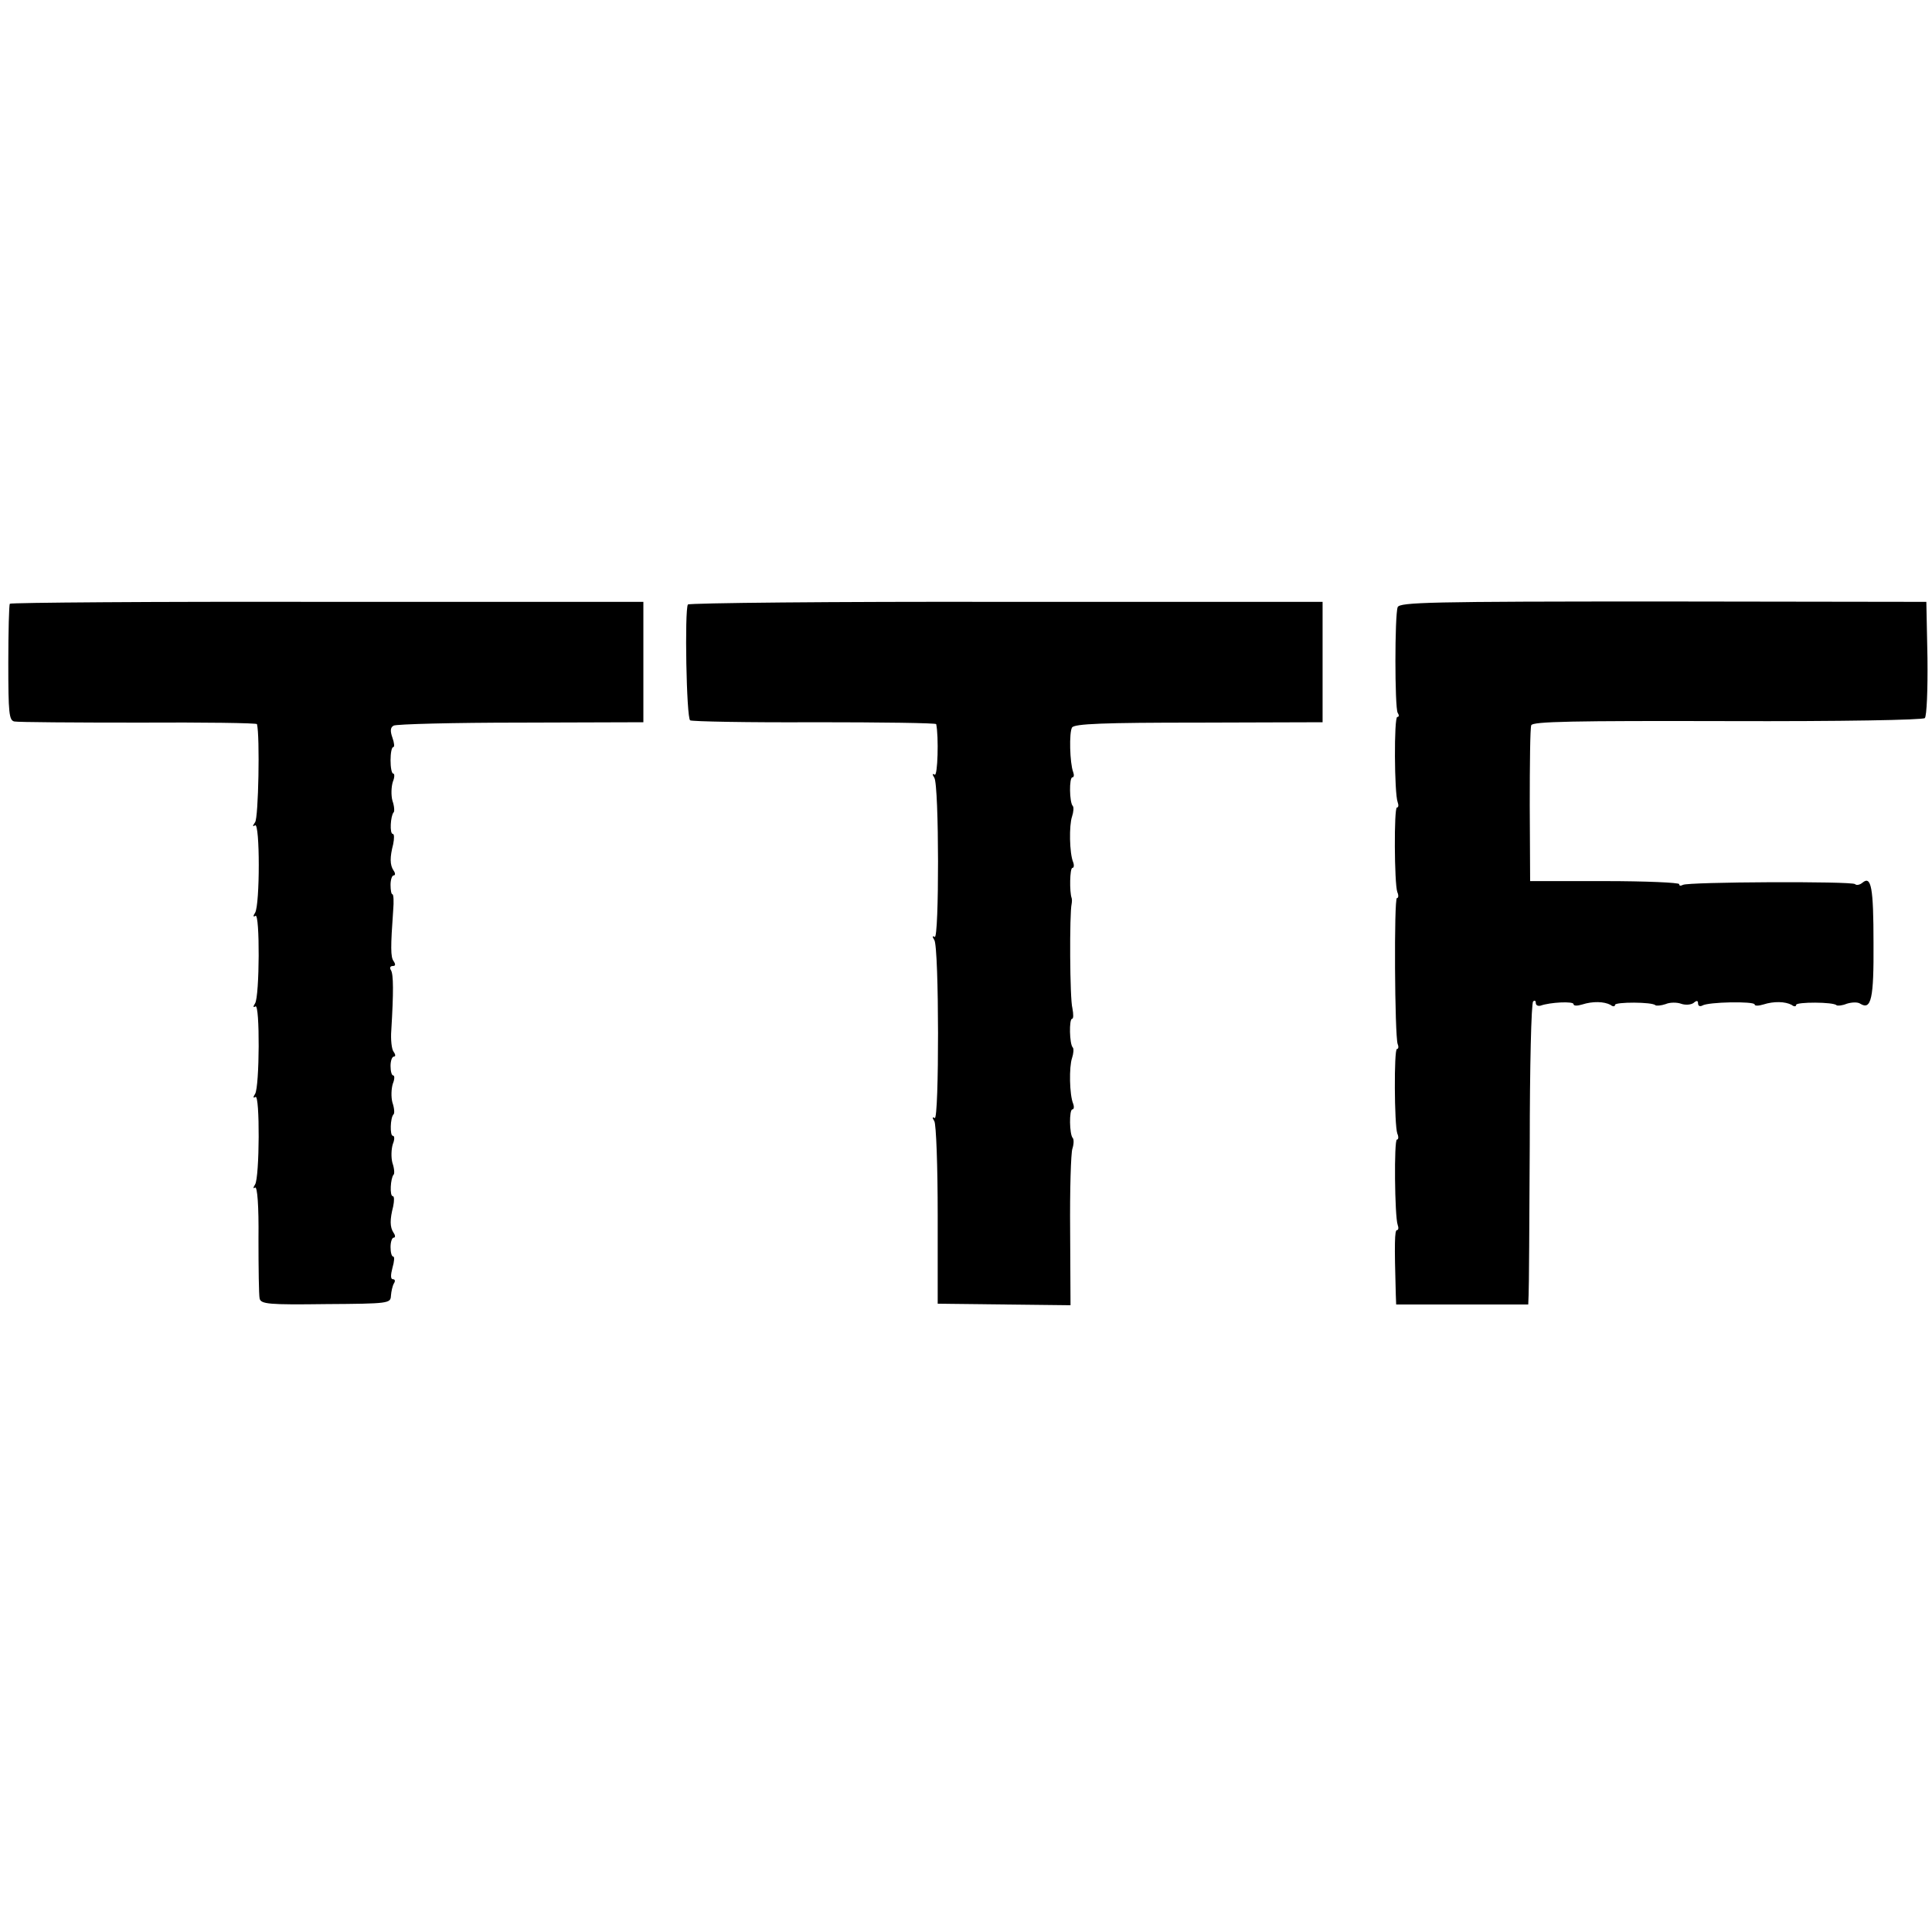
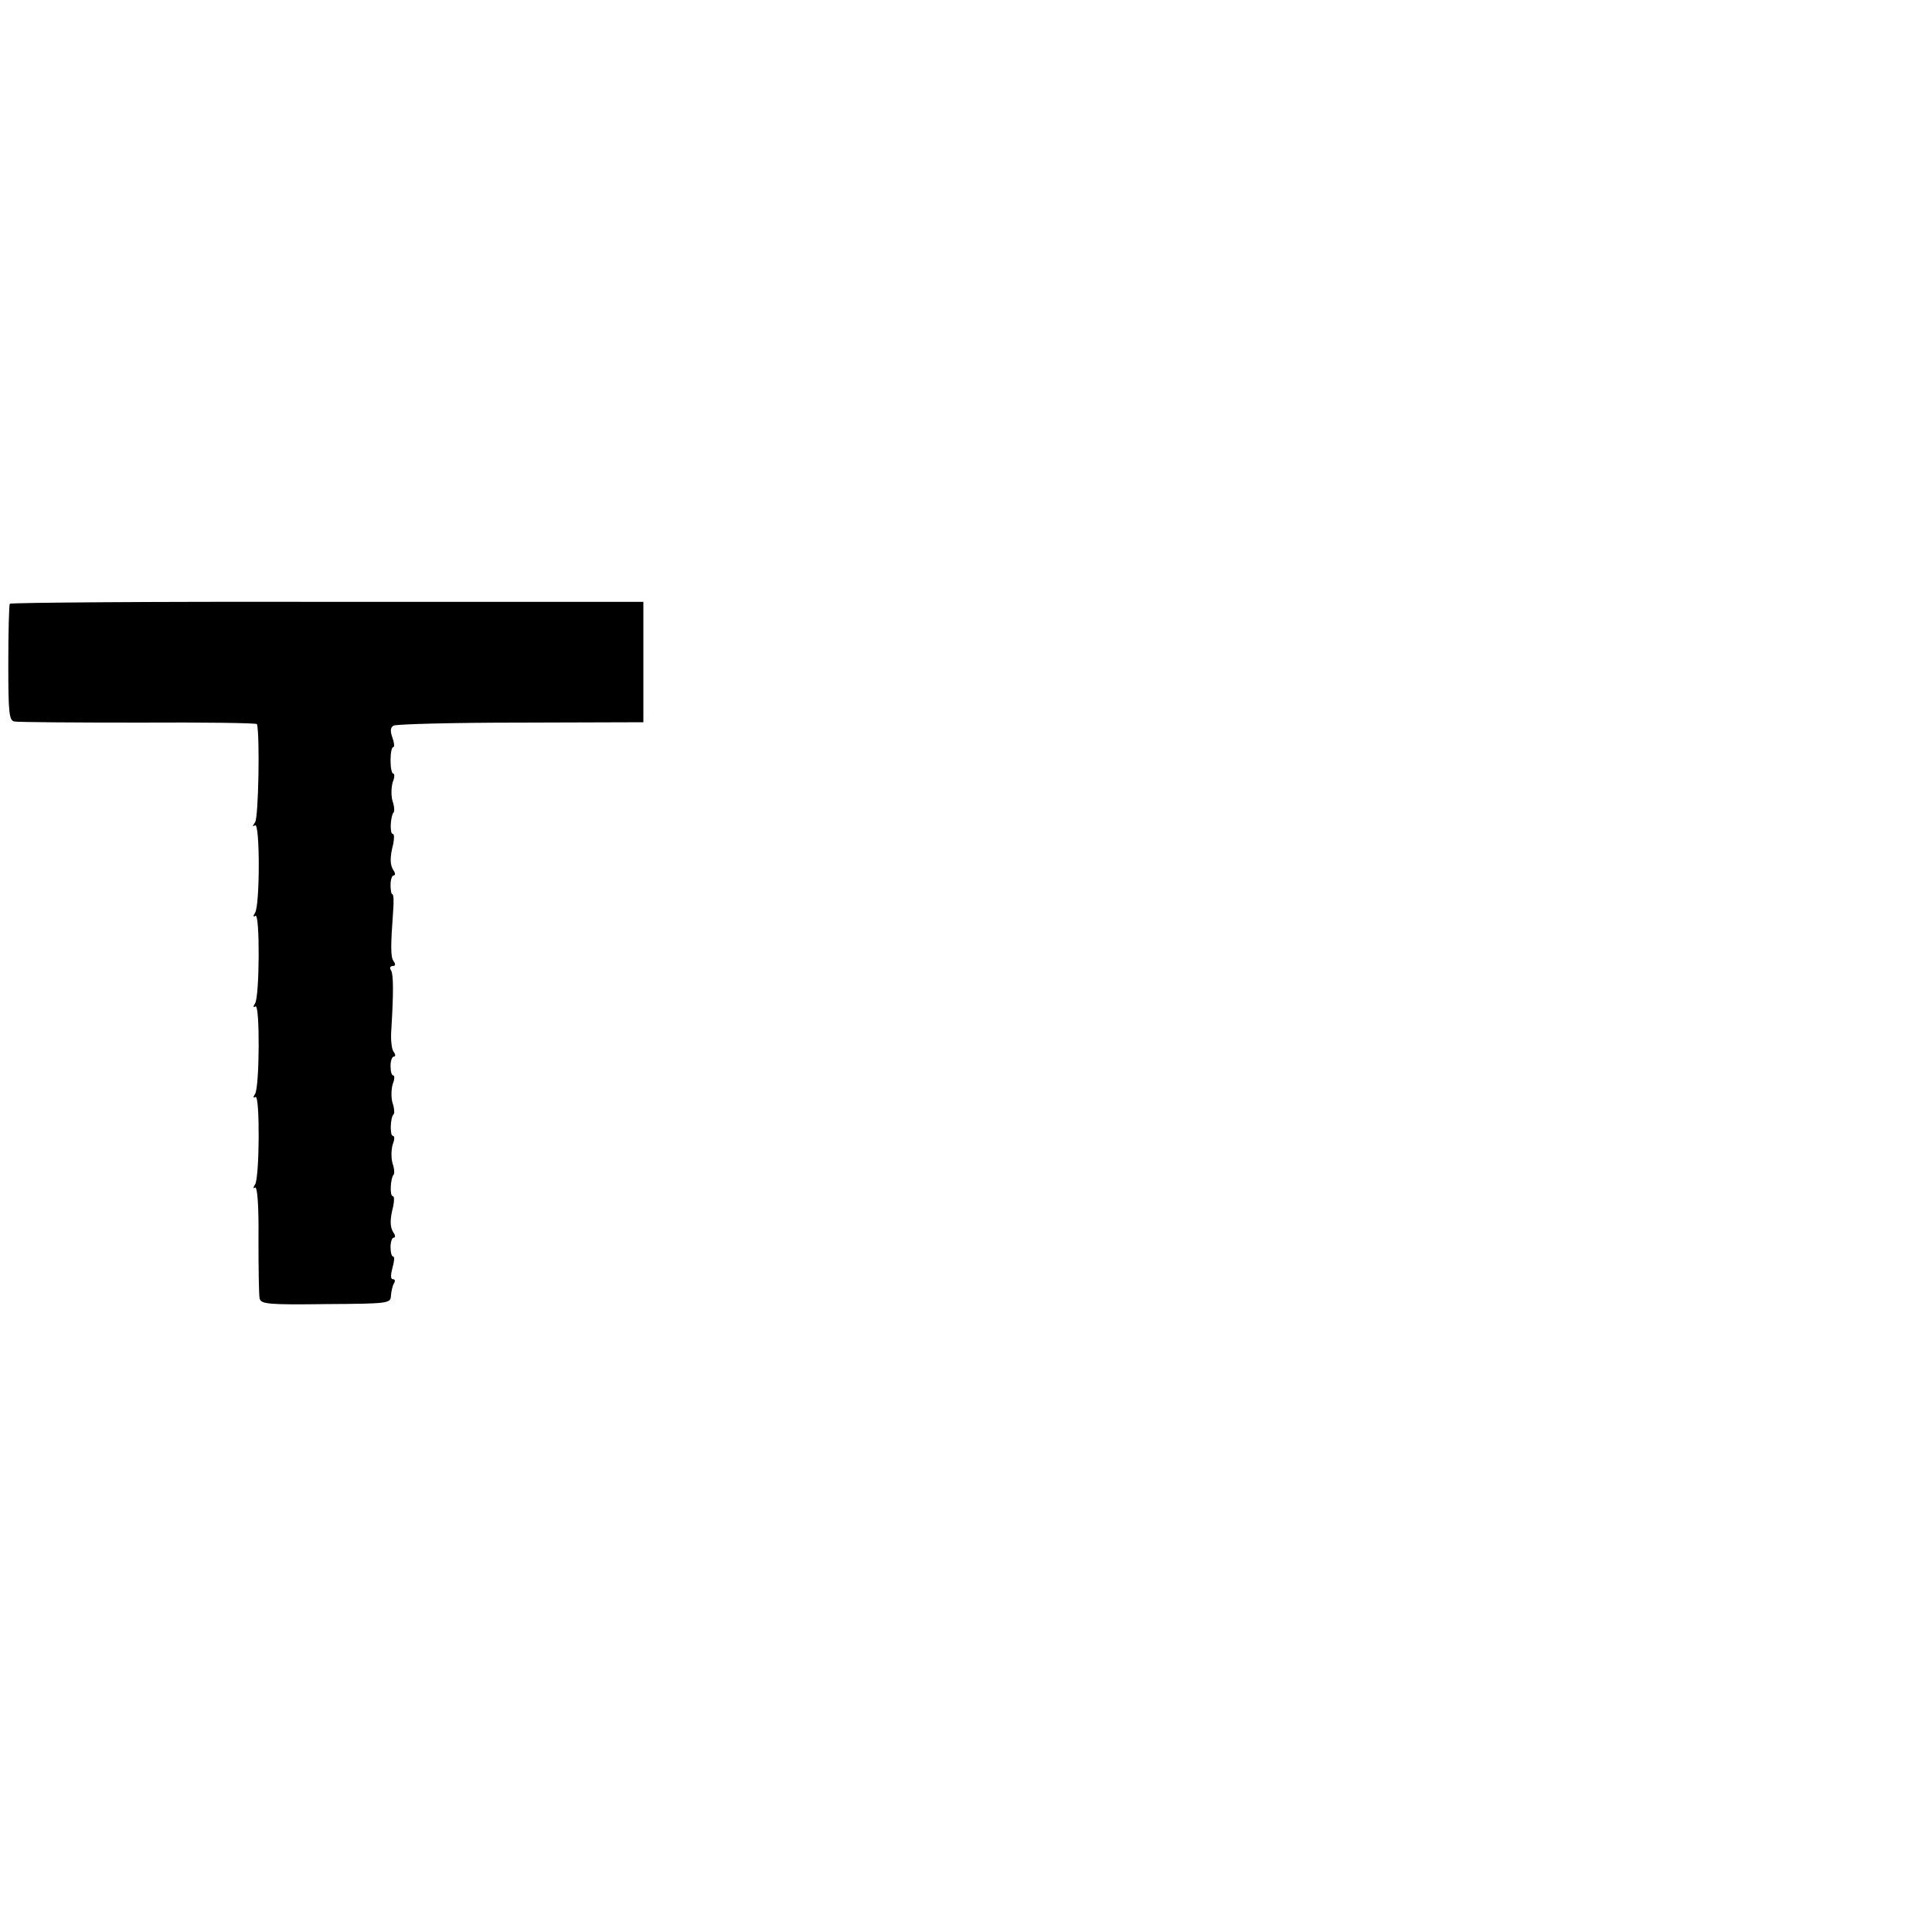
<svg xmlns="http://www.w3.org/2000/svg" version="1.0" width="512pt" height="512pt" viewBox="0 0 512 512" preserveAspectRatio="xMidYMid meet">
  <g transform="translate(0,512) scale(0.1,-0.1)" fill="#000000" stroke="none">
    <path d="M26 3520 c-2 -3 -4 -73 -4 -157 0 -133 2 -152 16 -155 10 -2 158 -3 330 -3 171 1 313 -1 313 -4 8 -31 4 -249 -5 -260 -7 -10 -7 -13 0 -8 13 7 13 -211 0 -232 -6 -9 -5 -12 1 -8 12 8 11 -213 -1 -232 -6 -9 -5 -12 1 -8 12 8 11 -213 -1 -232 -6 -9 -5 -12 1 -8 12 8 11 -213 -1 -232 -6 -9 -5 -12 0 -8 6 3 10 -49 9 -136 0 -78 1 -149 3 -158 3 -15 24 -17 175 -15 168 1 172 2 173 22 1 12 4 26 8 33 4 6 3 11 -3 11 -6 0 -6 11 -1 30 5 17 6 30 2 30 -4 0 -7 11 -7 25 0 14 4 25 8 25 5 0 5 6 0 13 -10 15 -10 35 -1 70 3 15 3 27 -1 27 -9 0 -6 48 2 57 3 2 2 17 -3 31 -4 15 -3 37 1 50 5 12 5 22 0 22 -8 0 -7 48 2 57 3 2 2 17 -3 31 -4 15 -3 37 1 50 5 12 5 22 1 22 -4 0 -7 11 -7 25 0 14 4 25 9 25 5 0 4 6 -1 13 -5 6 -8 32 -6 57 6 100 6 148 -1 159 -4 6 -2 11 5 11 7 0 8 4 2 13 -8 11 -8 37 -1 135 2 23 1 42 -2 42 -3 0 -5 11 -5 25 0 14 4 25 8 25 5 0 5 6 0 13 -10 15 -10 35 -1 70 3 15 3 27 -1 27 -9 0 -6 48 2 57 3 2 2 17 -3 31 -4 15 -3 37 1 50 5 12 5 22 1 22 -4 0 -7 16 -7 35 0 19 3 35 7 35 4 0 3 11 -2 25 -6 17 -6 27 3 32 7 4 158 8 337 8 l325 1 0 159 0 160 -838 0 c-461 1 -840 -2 -841 -5z" />
-     <path d="M1823 3518 c-9 -15 -4 -301 6 -307 5 -3 154 -6 330 -5 177 0 322 -2 322 -5 7 -33 4 -139 -4 -134 -6 4 -7 1 -1 -8 13 -19 13 -430 1 -422 -6 4 -7 1 -1 -8 13 -19 13 -480 1 -472 -6 4 -7 1 -1 -8 5 -8 9 -120 9 -249 l0 -235 176 -2 176 -2 -1 197 c-1 108 2 207 6 218 4 12 4 25 1 28 -9 9 -10 76 -1 76 4 0 5 7 2 15 -10 24 -11 98 -3 121 4 12 5 25 2 28 -9 9 -10 76 -2 76 4 0 4 12 1 28 -7 24 -8 252 -2 277 1 6 1 12 0 15 -6 16 -5 80 2 80 4 0 5 7 2 15 -10 24 -11 98 -3 121 4 12 5 25 2 28 -9 9 -10 76 -1 76 4 0 5 6 2 14 -9 24 -11 105 -3 118 6 10 84 13 336 13 l328 1 0 159 0 160 -838 0 c-461 1 -841 -3 -844 -7z" />
-     <path d="M3704 3511 c-8 -21 -8 -266 0 -280 4 -6 4 -11 -1 -11 -9 0 -8 -203 1 -226 3 -8 2 -14 -2 -14 -8 0 -7 -201 1 -224 4 -9 3 -16 -1 -16 -8 0 -6 -365 2 -387 3 -7 2 -13 -2 -13 -8 0 -7 -201 1 -224 4 -9 3 -16 -1 -16 -8 0 -6 -204 2 -226 3 -8 2 -14 -2 -14 -6 0 -7 -34 -3 -171 l1 -26 175 0 175 0 1 26 c1 14 2 193 3 398 0 204 4 375 9 379 4 4 7 2 7 -4 0 -6 6 -9 13 -7 25 9 87 12 87 4 0 -5 10 -5 23 -1 28 9 58 8 75 -1 6 -5 12 -5 12 0 0 8 99 8 107 -1 3 -2 15 -1 27 3 11 5 30 5 41 1 11 -4 26 -3 33 2 8 7 12 7 12 -1 0 -7 5 -9 11 -6 15 10 139 12 139 3 0 -4 10 -4 23 0 28 9 58 8 75 -1 6 -5 12 -5 12 0 0 8 99 8 107 -1 3 -2 15 -1 27 4 13 4 29 5 36 0 29 -18 36 14 35 160 0 148 -6 180 -29 161 -7 -6 -16 -8 -20 -4 -8 8 -443 6 -456 -2 -6 -3 -10 -3 -10 2 0 4 -89 8 -197 8 l-198 0 -1 200 c0 110 1 206 4 213 3 10 112 12 519 11 305 -1 519 3 524 8 5 5 8 76 7 159 l-3 149 -697 1 c-621 0 -698 -2 -704 -15z" />
  </g>
</svg>